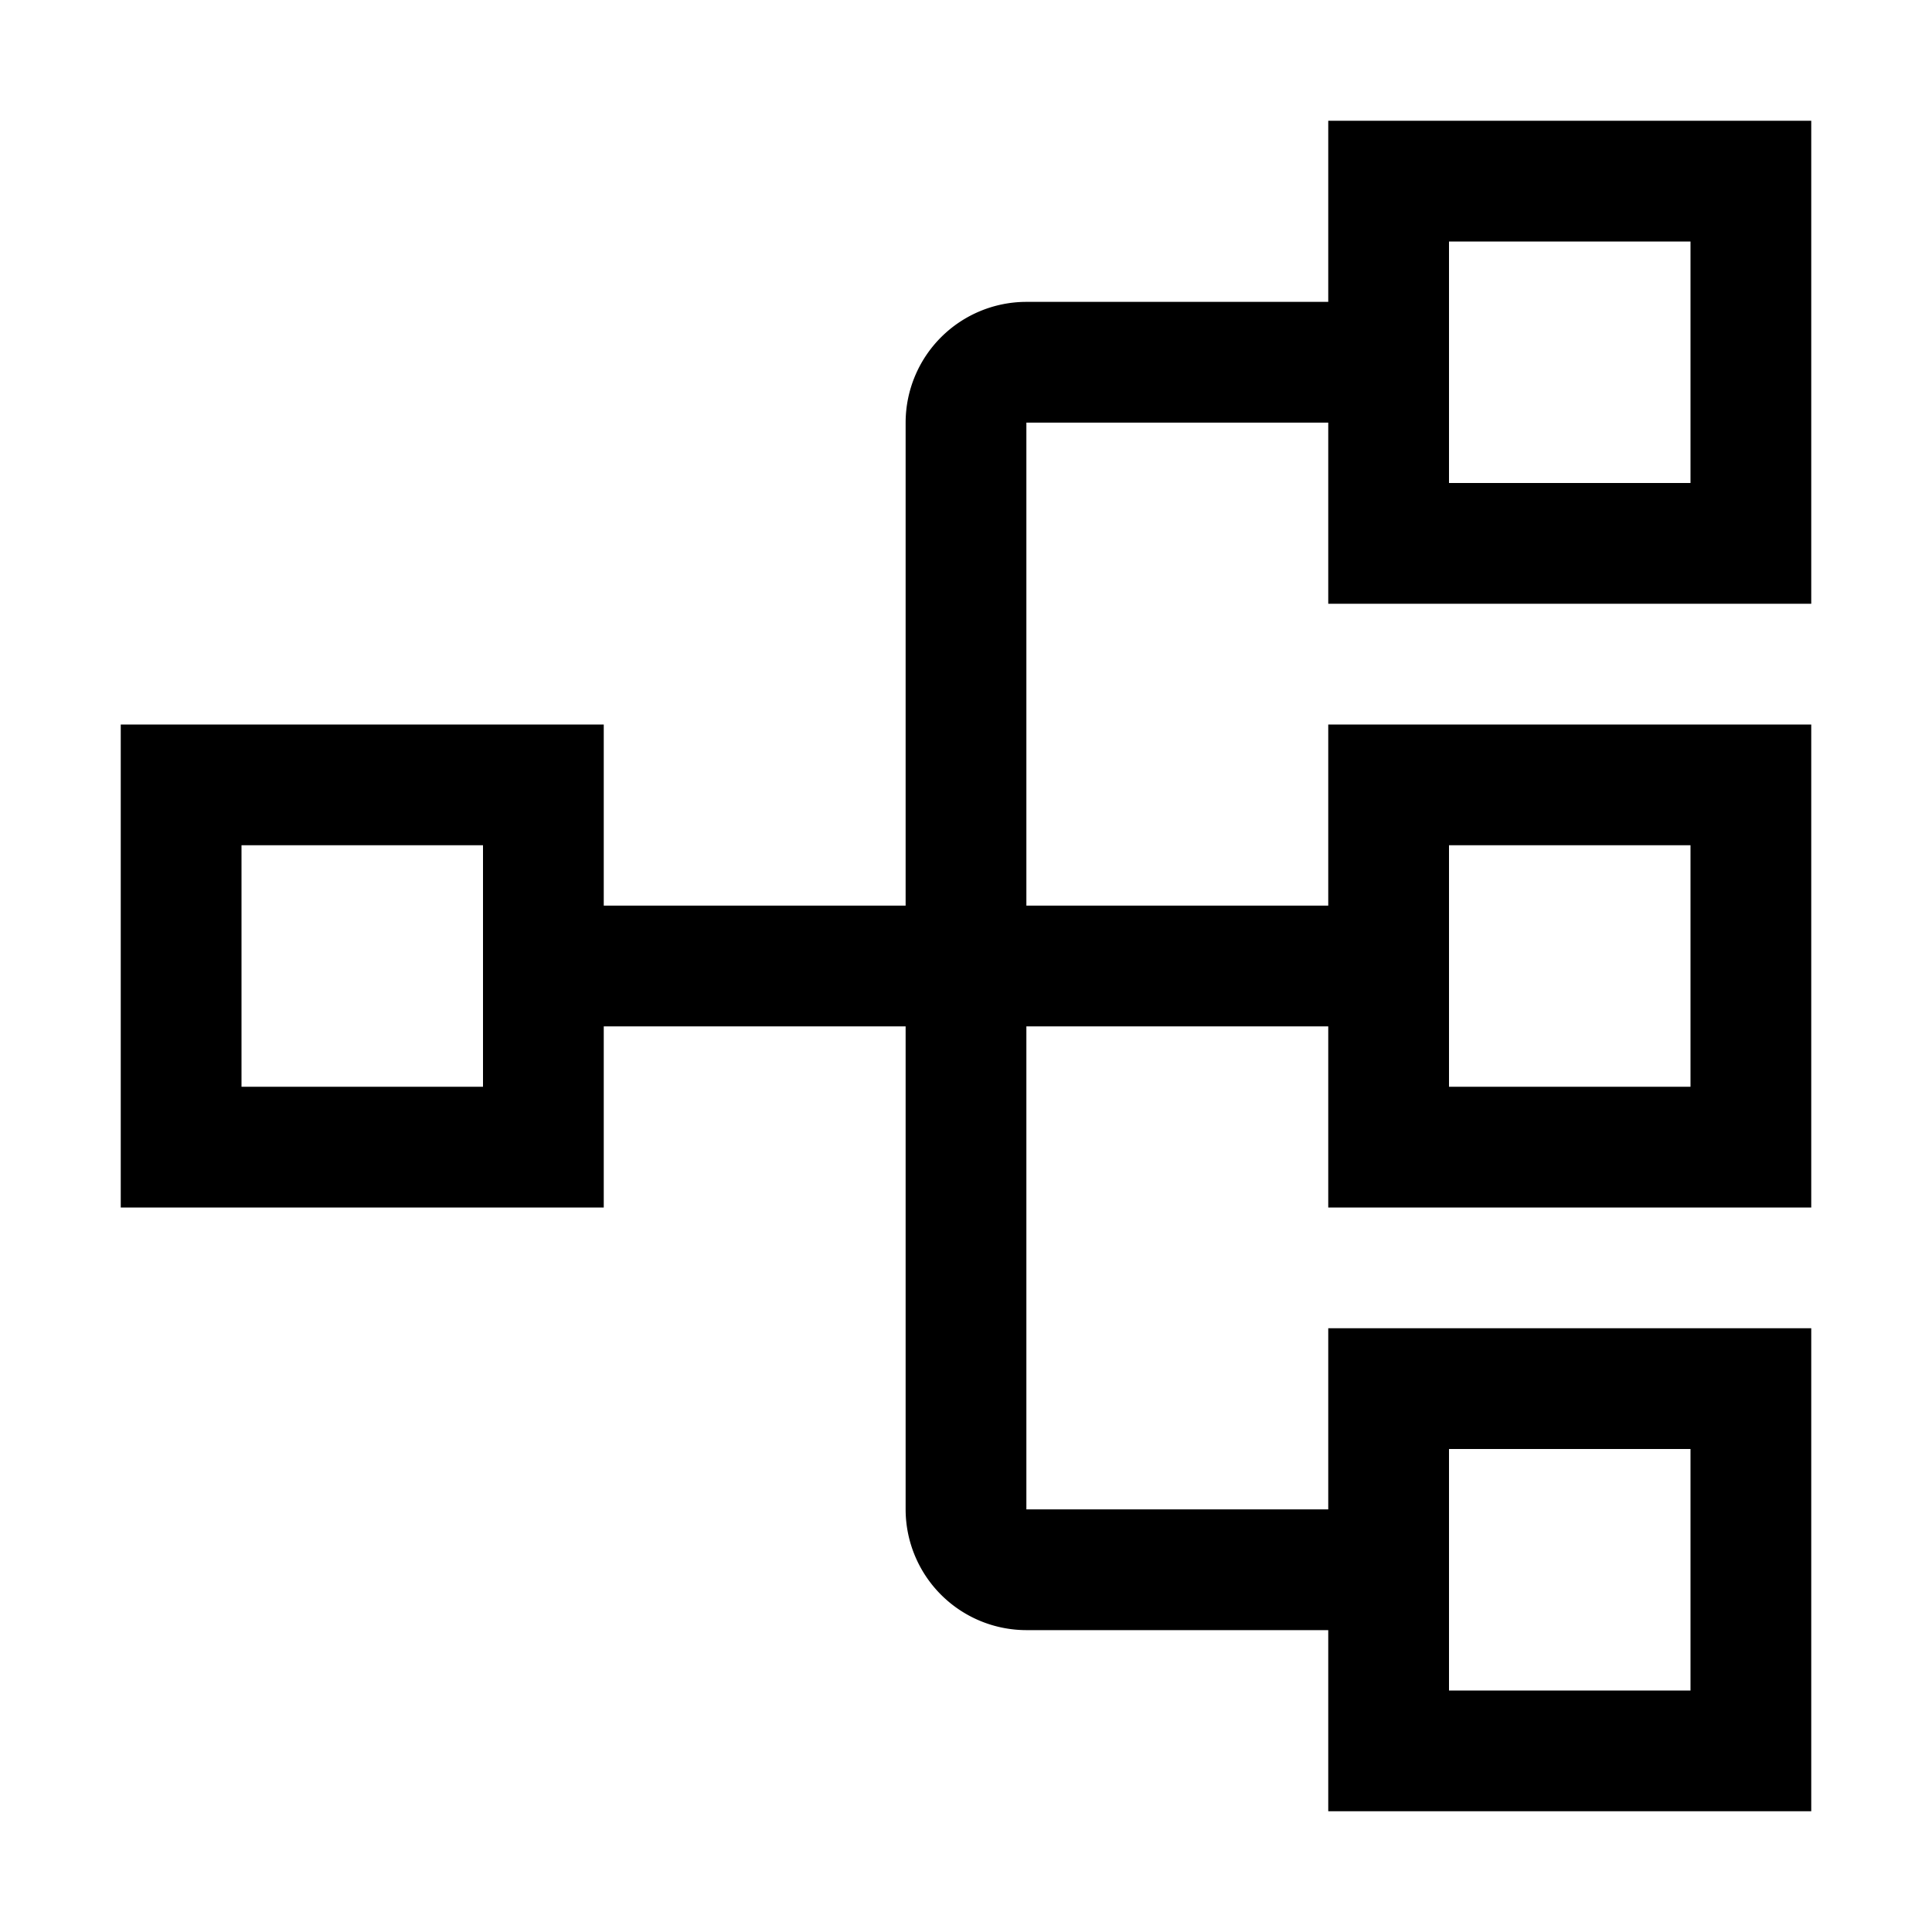
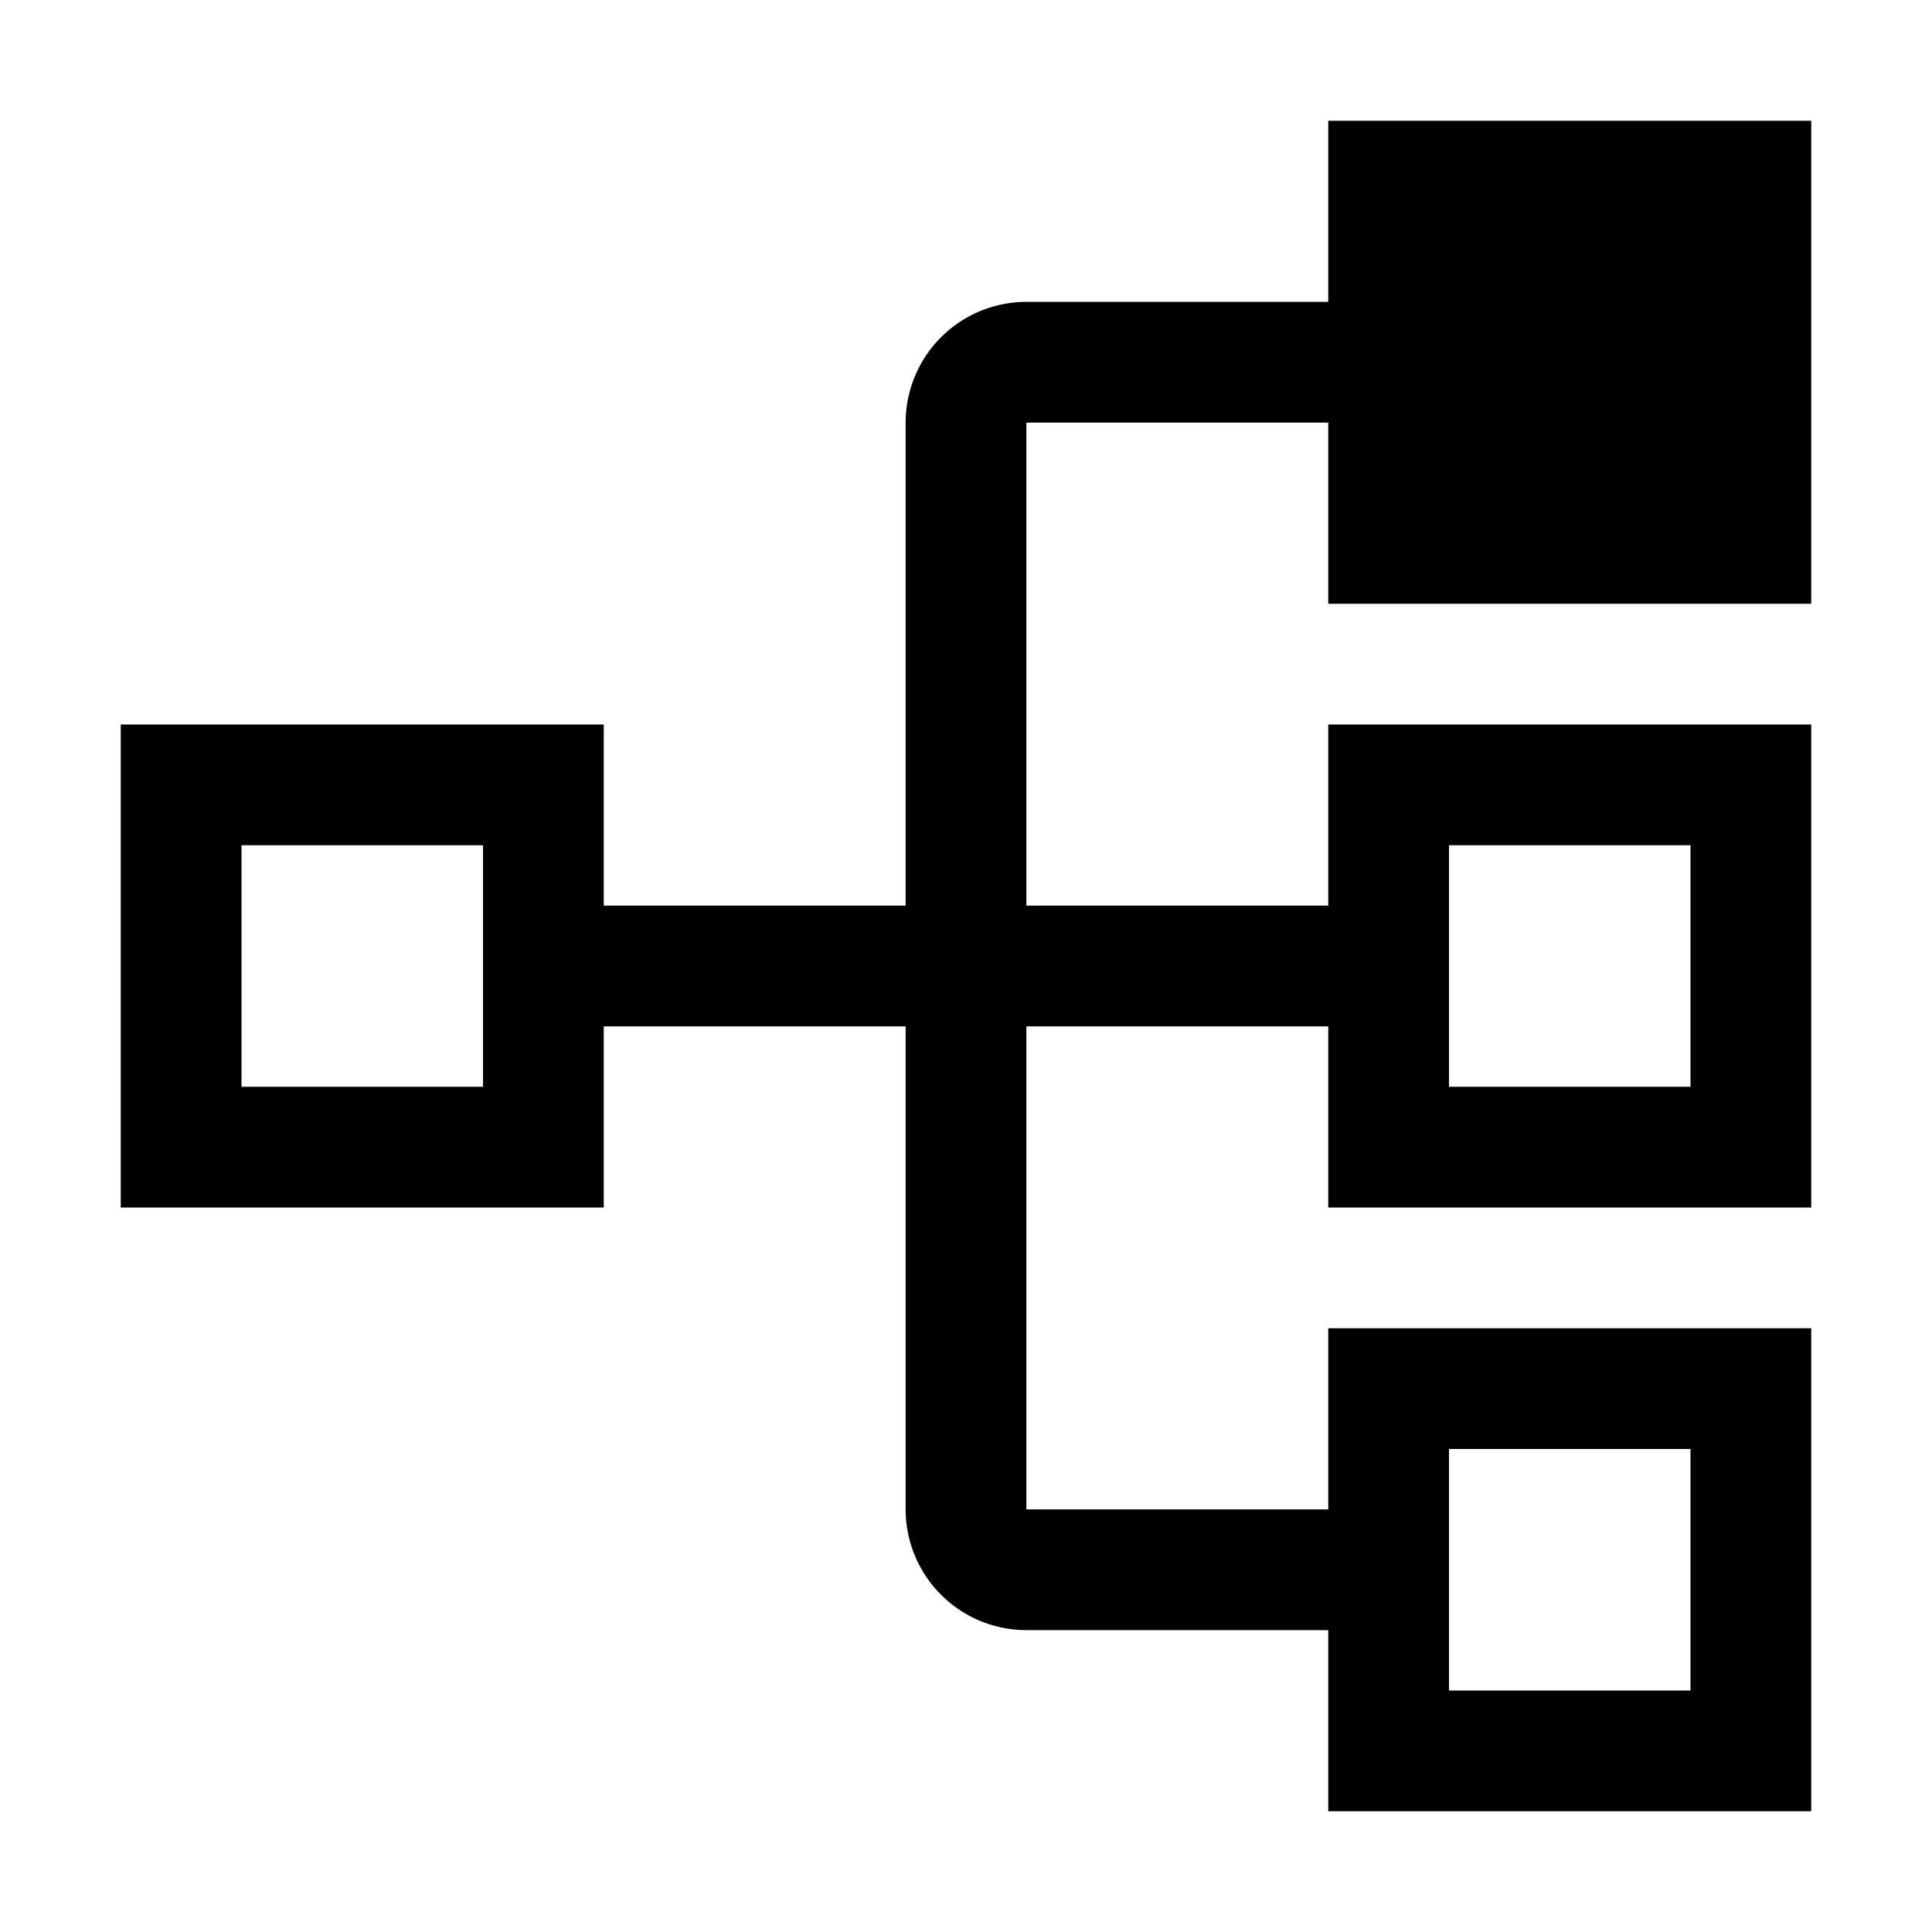
<svg xmlns="http://www.w3.org/2000/svg" viewBox="0 0 32 32" fill="currentColor">
  <defs />
-   <path d="M30,10V2H22V5H17a2.002,2.002,0,0,0-2,2v8H10V12H2v8h8V17h5v8a2.002,2.002,0,0,0,2,2h5v3h8V22H22v3H17V17h5v3h8V12H22v3H17V7h5v3ZM8,18H4V14H8Zm16,6h4v4H24Zm0-10h4v4H24ZM24,4h4V8H24Z" />
-   <rect id="_Transparent_Rectangle_" data-name="&lt;Transparent Rectangle&gt;" class="cls-1" width="32" height="32" style="fill: none" />
+   <path d="M30,10V2H22V5H17a2.002,2.002,0,0,0-2,2v8H10V12H2v8h8V17h5v8a2.002,2.002,0,0,0,2,2h5v3h8V22H22v3H17V17h5v3h8V12H22v3H17V7h5v3ZM8,18H4V14H8Zm16,6h4v4H24Zm0-10h4v4H24ZM24,4h4H24Z" />
</svg>